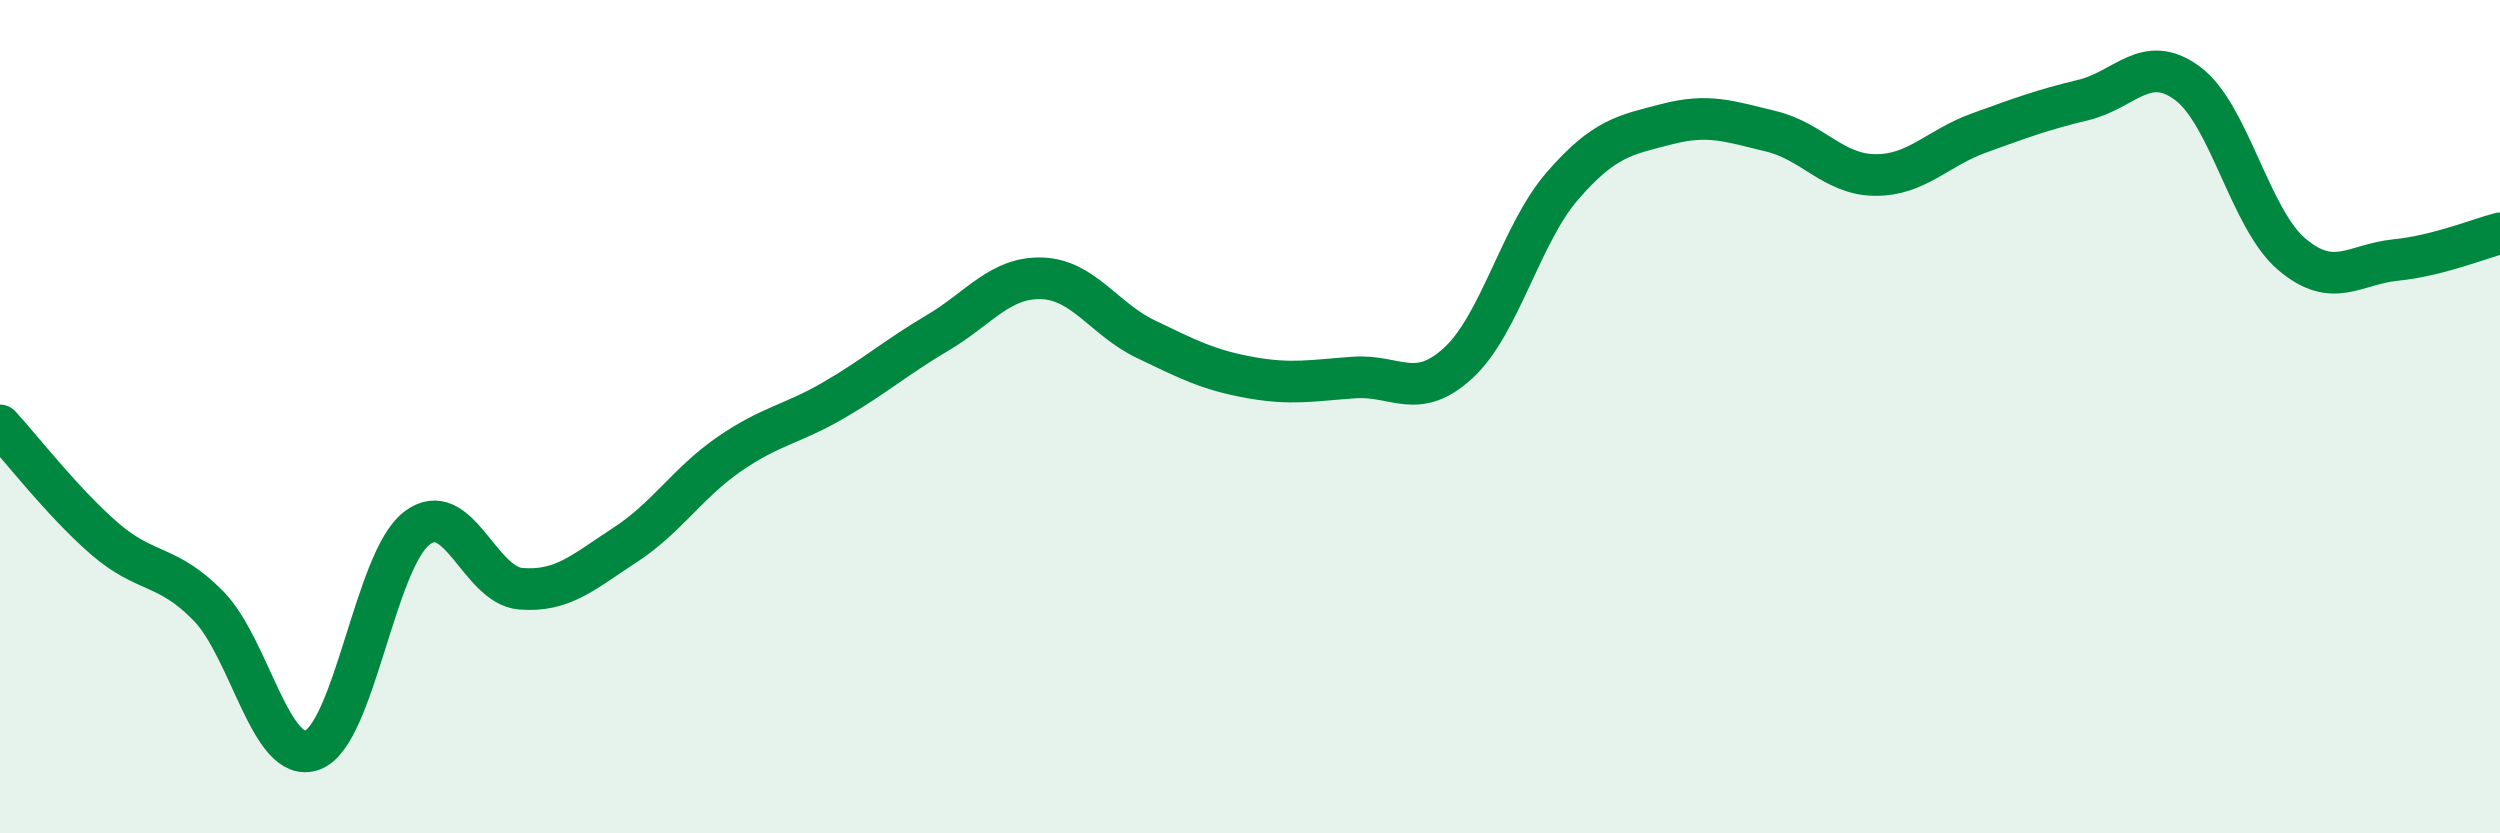
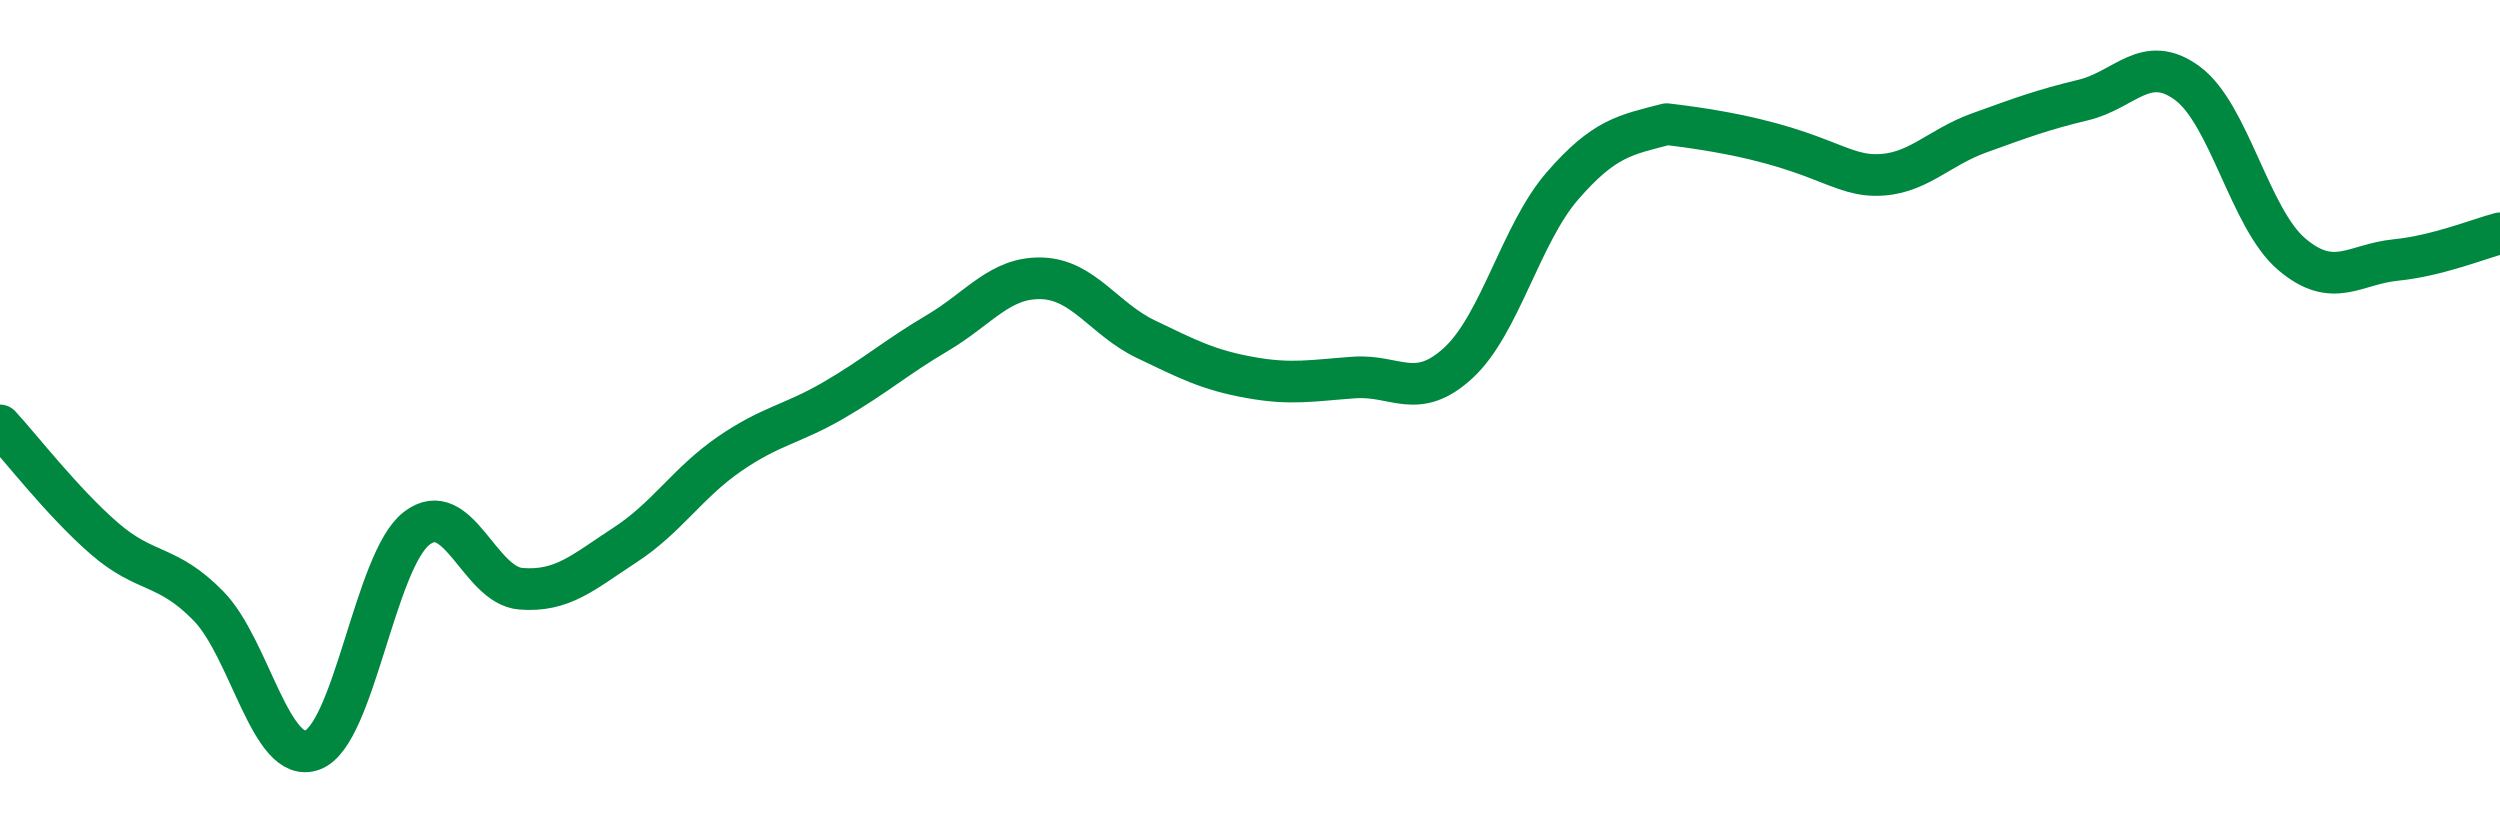
<svg xmlns="http://www.w3.org/2000/svg" width="60" height="20" viewBox="0 0 60 20">
-   <path d="M 0,10.21 C 0.5,10.75 1.5,12.05 2.5,12.92 C 3.5,13.79 4,13.52 5,14.54 C 6,15.56 6.5,18.37 7.5,18 C 8.5,17.63 9,13.45 10,12.68 C 11,11.91 11.5,14.05 12.5,14.13 C 13.5,14.21 14,13.73 15,13.08 C 16,12.43 16.5,11.59 17.5,10.9 C 18.5,10.21 19,10.19 20,9.61 C 21,9.03 21.5,8.58 22.5,7.99 C 23.5,7.4 24,6.65 25,6.68 C 26,6.71 26.5,7.66 27.5,8.14 C 28.5,8.62 29,8.88 30,9.06 C 31,9.24 31.5,9.13 32.5,9.06 C 33.5,8.99 34,9.63 35,8.71 C 36,7.79 36.5,5.61 37.5,4.46 C 38.5,3.31 39,3.24 40,2.98 C 41,2.72 41.5,2.91 42.5,3.15 C 43.5,3.39 44,4.19 45,4.2 C 46,4.21 46.5,3.55 47.5,3.19 C 48.5,2.83 49,2.64 50,2.4 C 51,2.16 51.5,1.26 52.5,2 C 53.5,2.74 54,5.25 55,6.1 C 56,6.95 56.5,6.34 57.5,6.24 C 58.5,6.14 59.5,5.73 60,5.6L60 20L0 20Z" fill="#008740" opacity="0.1" stroke-linecap="round" stroke-linejoin="round" />
-   <path d="M 0,10.21 C 0.5,10.75 1.5,12.05 2.5,12.92 C 3.5,13.79 4,13.52 5,14.54 C 6,15.56 6.5,18.37 7.5,18 C 8.5,17.63 9,13.45 10,12.68 C 11,11.91 11.5,14.05 12.5,14.13 C 13.5,14.21 14,13.73 15,13.08 C 16,12.43 16.5,11.59 17.5,10.9 C 18.5,10.21 19,10.19 20,9.61 C 21,9.03 21.5,8.58 22.5,7.99 C 23.5,7.4 24,6.65 25,6.68 C 26,6.71 26.5,7.66 27.5,8.14 C 28.5,8.62 29,8.88 30,9.06 C 31,9.24 31.5,9.13 32.5,9.06 C 33.5,8.99 34,9.63 35,8.71 C 36,7.79 36.5,5.61 37.5,4.46 C 38.5,3.31 39,3.24 40,2.98 C 41,2.72 41.5,2.91 42.5,3.15 C 43.5,3.39 44,4.19 45,4.2 C 46,4.21 46.5,3.55 47.5,3.19 C 48.5,2.83 49,2.64 50,2.4 C 51,2.16 51.5,1.26 52.5,2 C 53.5,2.74 54,5.25 55,6.1 C 56,6.95 56.5,6.34 57.5,6.24 C 58.5,6.14 59.5,5.73 60,5.6" stroke="#008740" stroke-width="1" fill="none" stroke-linecap="round" stroke-linejoin="round" />
+   <path d="M 0,10.21 C 0.5,10.75 1.5,12.05 2.5,12.92 C 3.5,13.79 4,13.52 5,14.54 C 6,15.56 6.5,18.37 7.5,18 C 8.5,17.63 9,13.45 10,12.68 C 11,11.91 11.5,14.05 12.5,14.13 C 13.5,14.21 14,13.73 15,13.08 C 16,12.43 16.5,11.59 17.5,10.9 C 18.5,10.21 19,10.19 20,9.61 C 21,9.03 21.5,8.58 22.5,7.99 C 23.5,7.4 24,6.65 25,6.68 C 26,6.71 26.5,7.66 27.5,8.14 C 28.5,8.62 29,8.88 30,9.06 C 31,9.24 31.5,9.13 32.5,9.06 C 33.5,8.99 34,9.63 35,8.71 C 36,7.79 36.5,5.61 37.5,4.46 C 38.5,3.31 39,3.24 40,2.98 C 43.5,3.39 44,4.19 45,4.2 C 46,4.21 46.5,3.55 47.5,3.19 C 48.5,2.83 49,2.64 50,2.4 C 51,2.16 51.5,1.26 52.5,2 C 53.5,2.74 54,5.25 55,6.1 C 56,6.95 56.5,6.34 57.5,6.24 C 58.5,6.14 59.5,5.73 60,5.6" stroke="#008740" stroke-width="1" fill="none" stroke-linecap="round" stroke-linejoin="round" />
</svg>